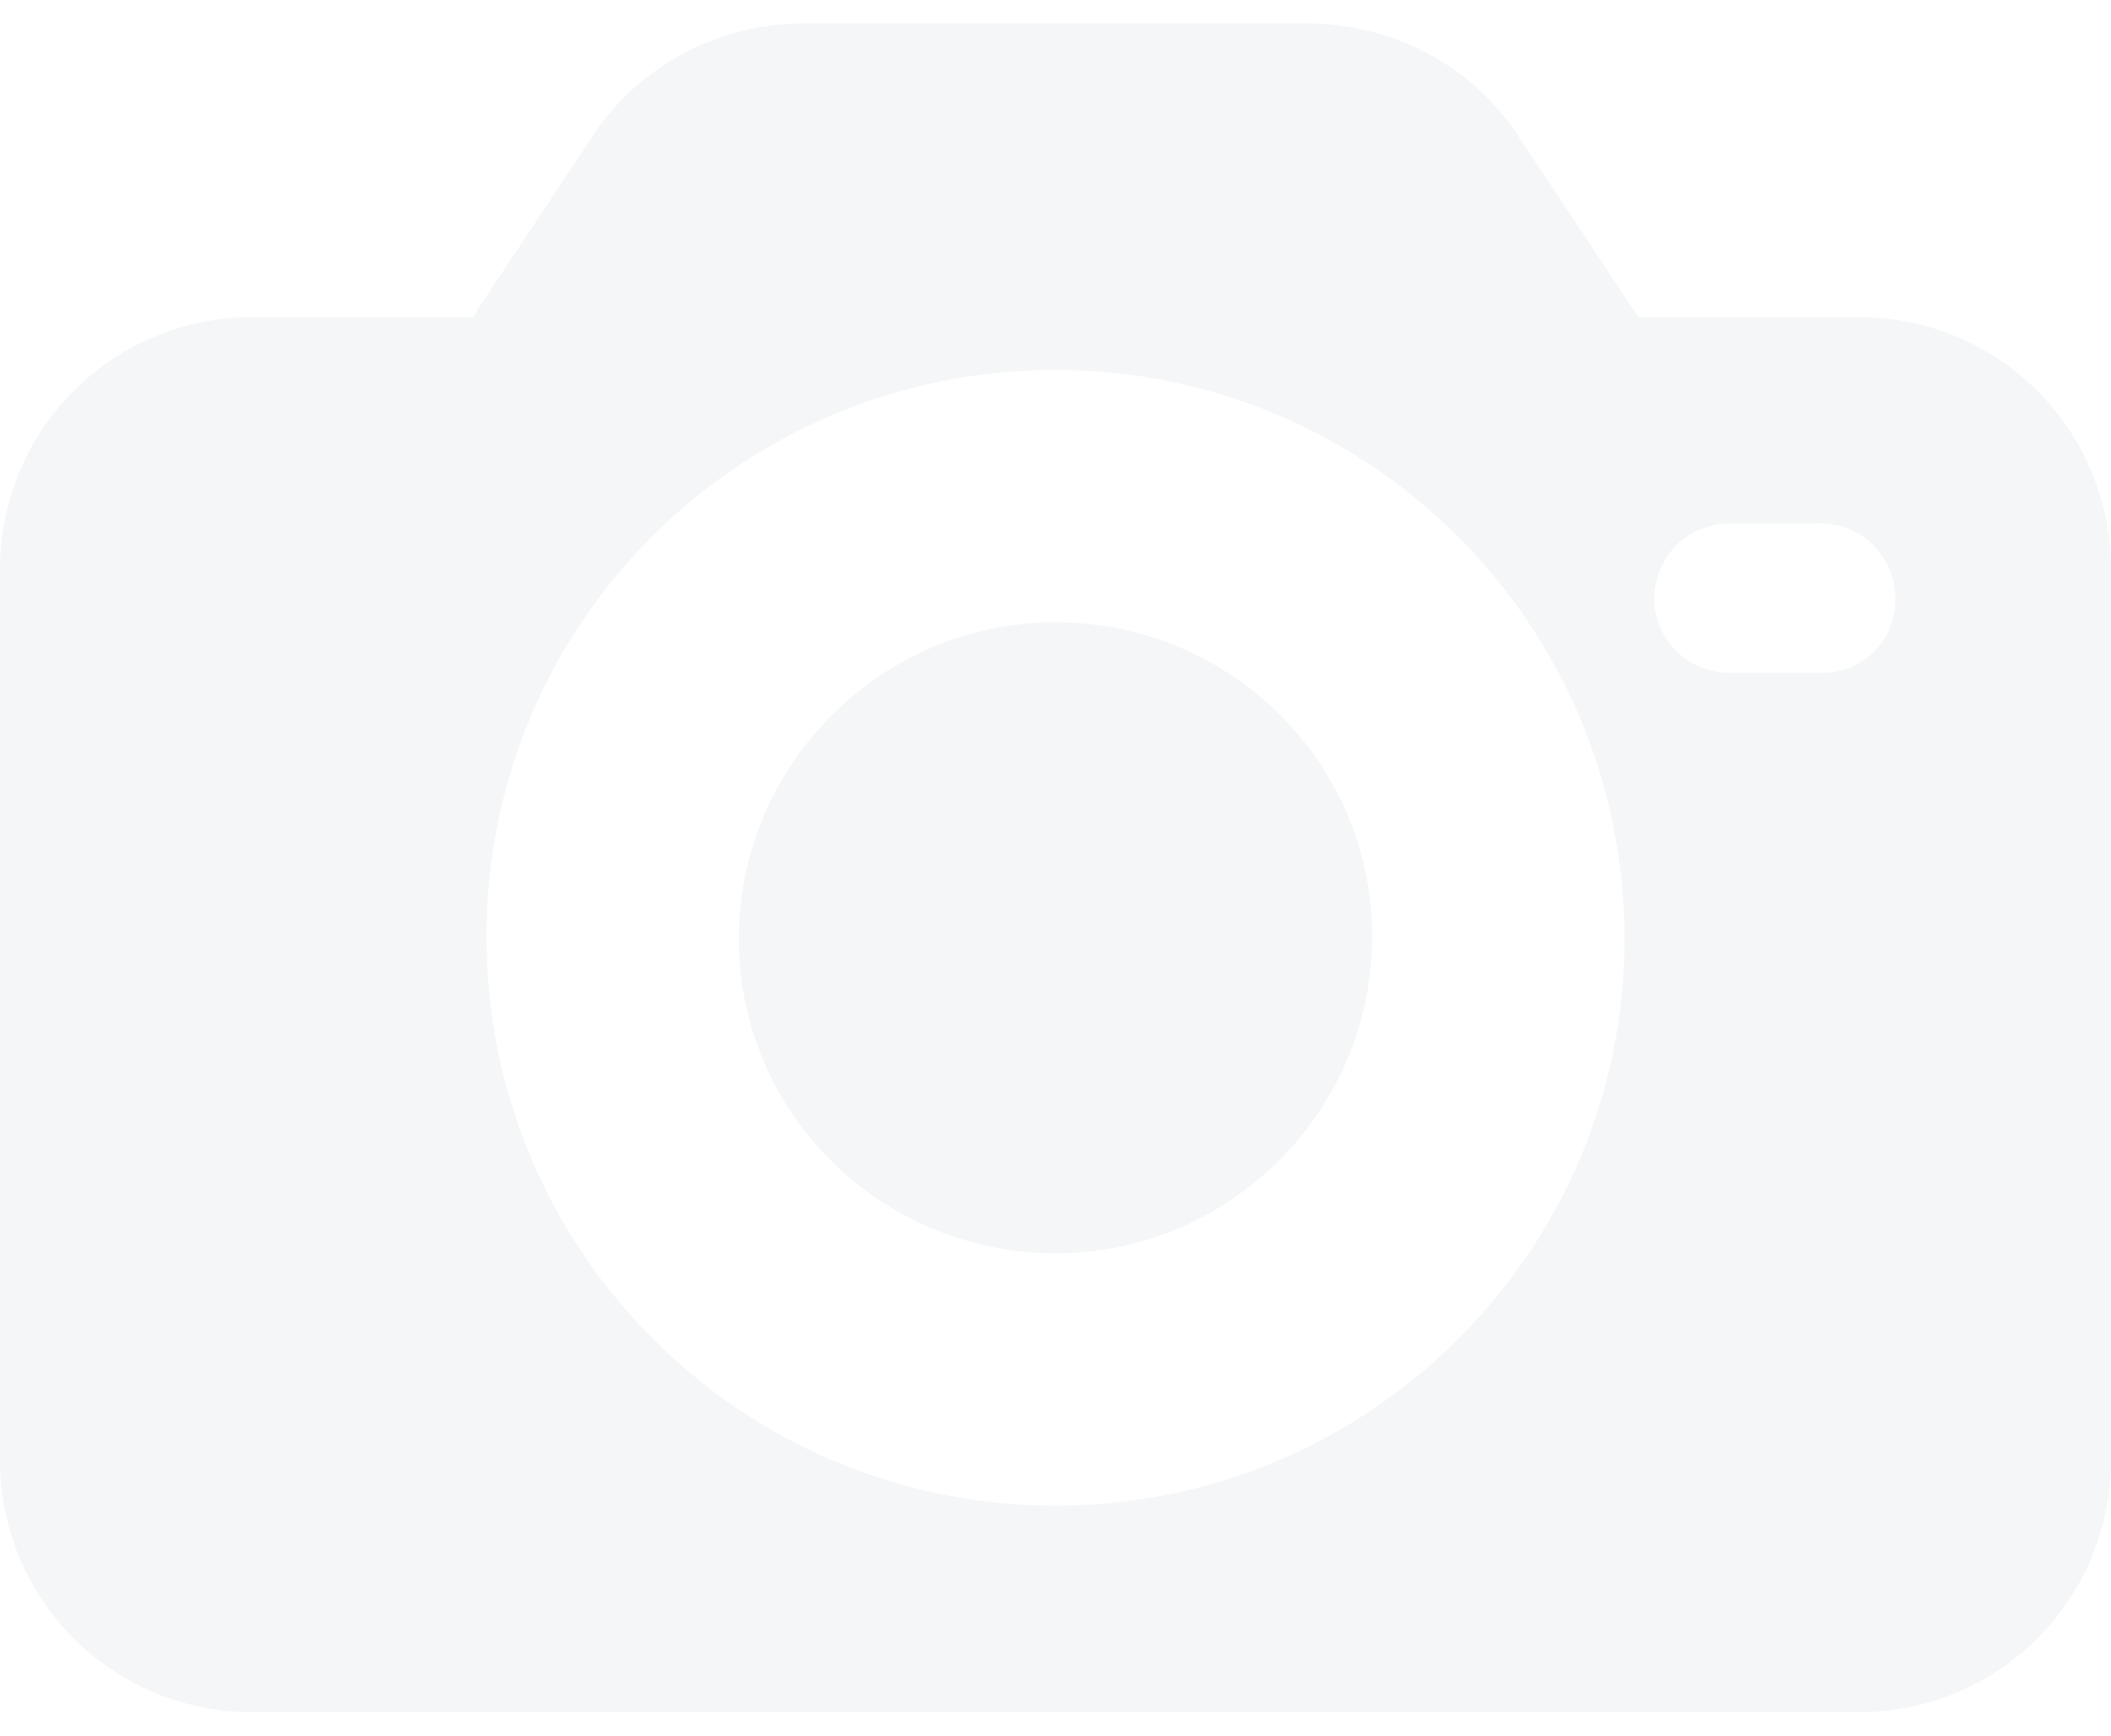
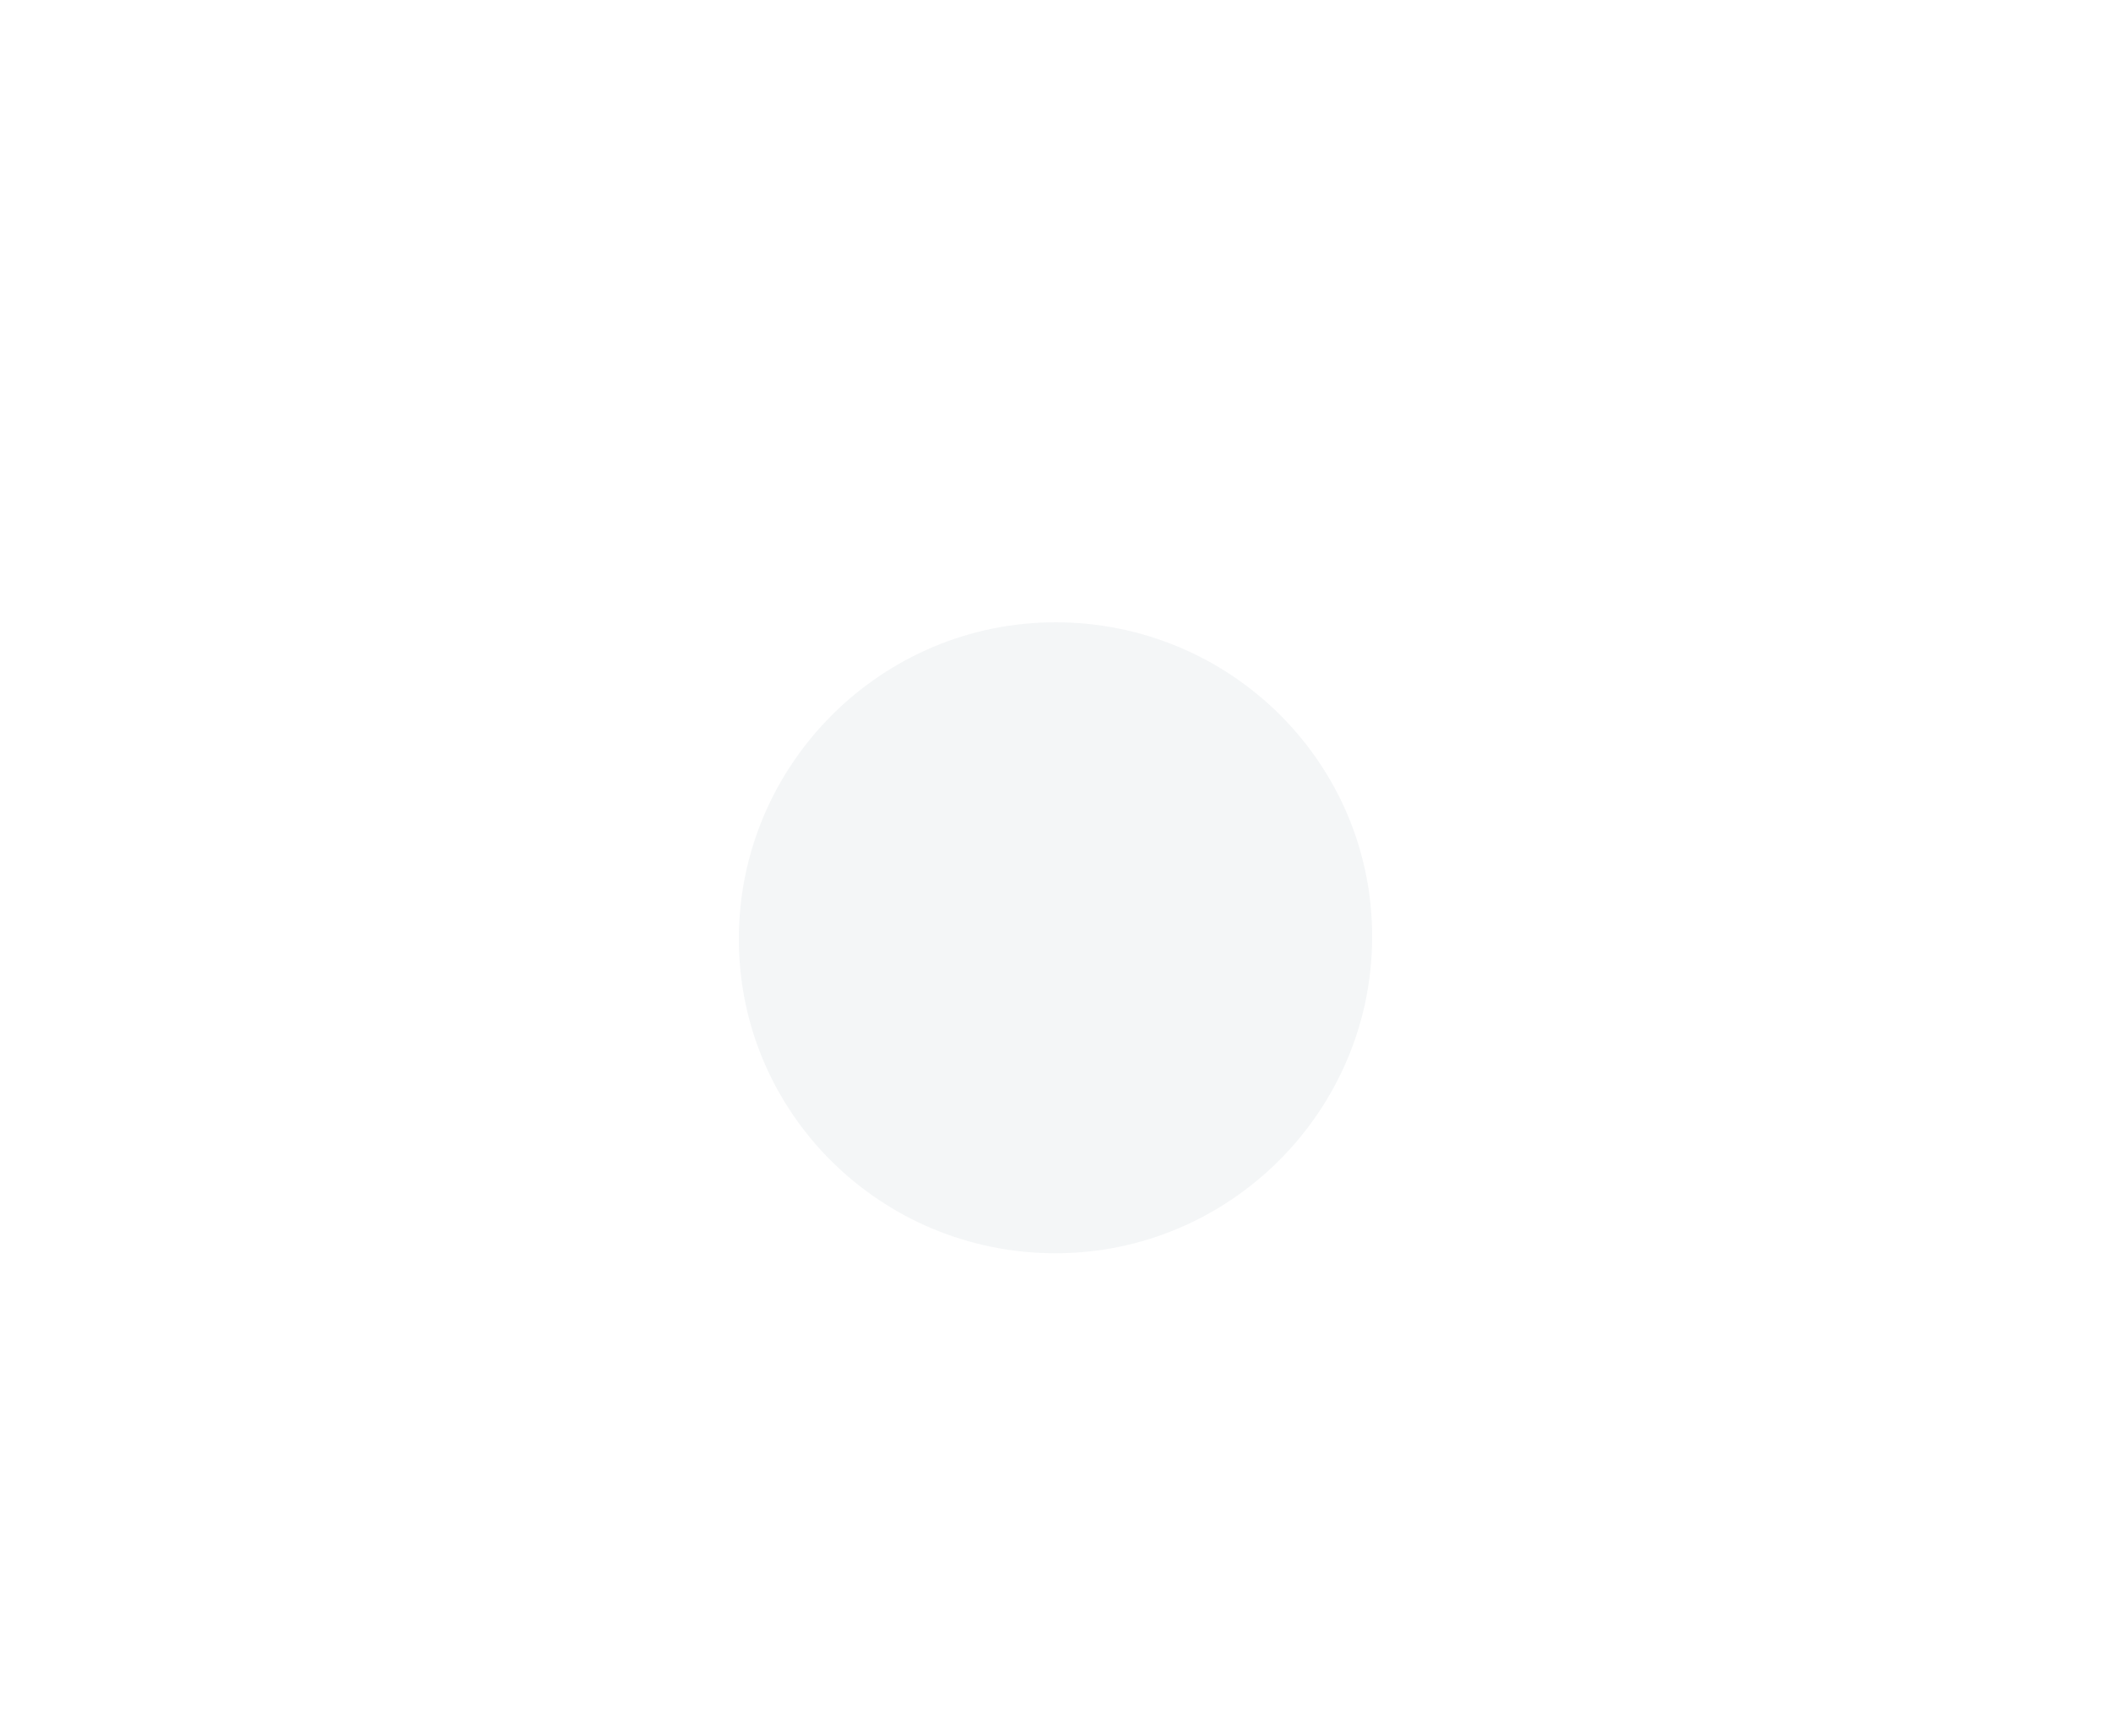
<svg xmlns="http://www.w3.org/2000/svg" width="45" height="37" viewBox="0 0 45 37" fill="none">
-   <path d="M39.62 6.761H34.924L32.331 2.848C31.353 1.38 29.641 0.5 27.88 0.5H17.119C15.359 0.5 13.647 1.38 12.668 2.848L10.076 6.761H5.38C4.673 6.759 3.973 6.897 3.319 7.166C2.665 7.436 2.071 7.832 1.571 8.332C1.071 8.832 0.675 9.426 0.405 10.08C0.136 10.734 -0.002 11.434 -2.33872e-05 12.141V31.12C-0.002 31.827 0.136 32.527 0.405 33.181C0.675 33.835 1.071 34.429 1.571 34.929C2.071 35.429 2.665 35.825 3.319 36.095C3.973 36.364 4.673 36.502 5.38 36.5H39.62C40.327 36.502 41.027 36.364 41.681 36.095C42.335 35.825 42.929 35.429 43.429 34.929C43.929 34.429 44.325 33.835 44.595 33.181C44.864 32.527 45.002 31.827 45 31.12V12.141C45.002 11.434 44.864 10.734 44.595 10.08C44.325 9.426 43.929 8.832 43.429 8.332C42.929 7.832 42.335 7.436 41.681 7.166C41.027 6.897 40.327 6.759 39.62 6.761ZM22.5 32.098C15.799 32.098 10.37 26.669 10.37 19.967C10.37 13.266 15.799 7.886 22.5 7.886C29.201 7.886 34.63 13.315 34.63 20.016C34.63 26.669 29.201 32.098 22.5 32.098ZM38.935 14.342H36.783C35.902 14.293 35.217 13.56 35.266 12.679C35.315 11.848 35.951 11.212 36.783 11.163H38.739C39.62 11.114 40.353 11.799 40.402 12.679C40.451 13.56 39.815 14.293 38.935 14.342Z" fill="#8FA2AE" fill-opacity="0.09" />
  <path d="M22.5 13.266C18.783 13.266 15.75 16.299 15.75 20.016C15.75 23.734 18.783 26.717 22.5 26.717C26.217 26.717 29.25 23.685 29.25 19.967C29.25 16.25 26.217 13.266 22.5 13.266Z" fill="#8FA2AE" fill-opacity="0.09" />
</svg>